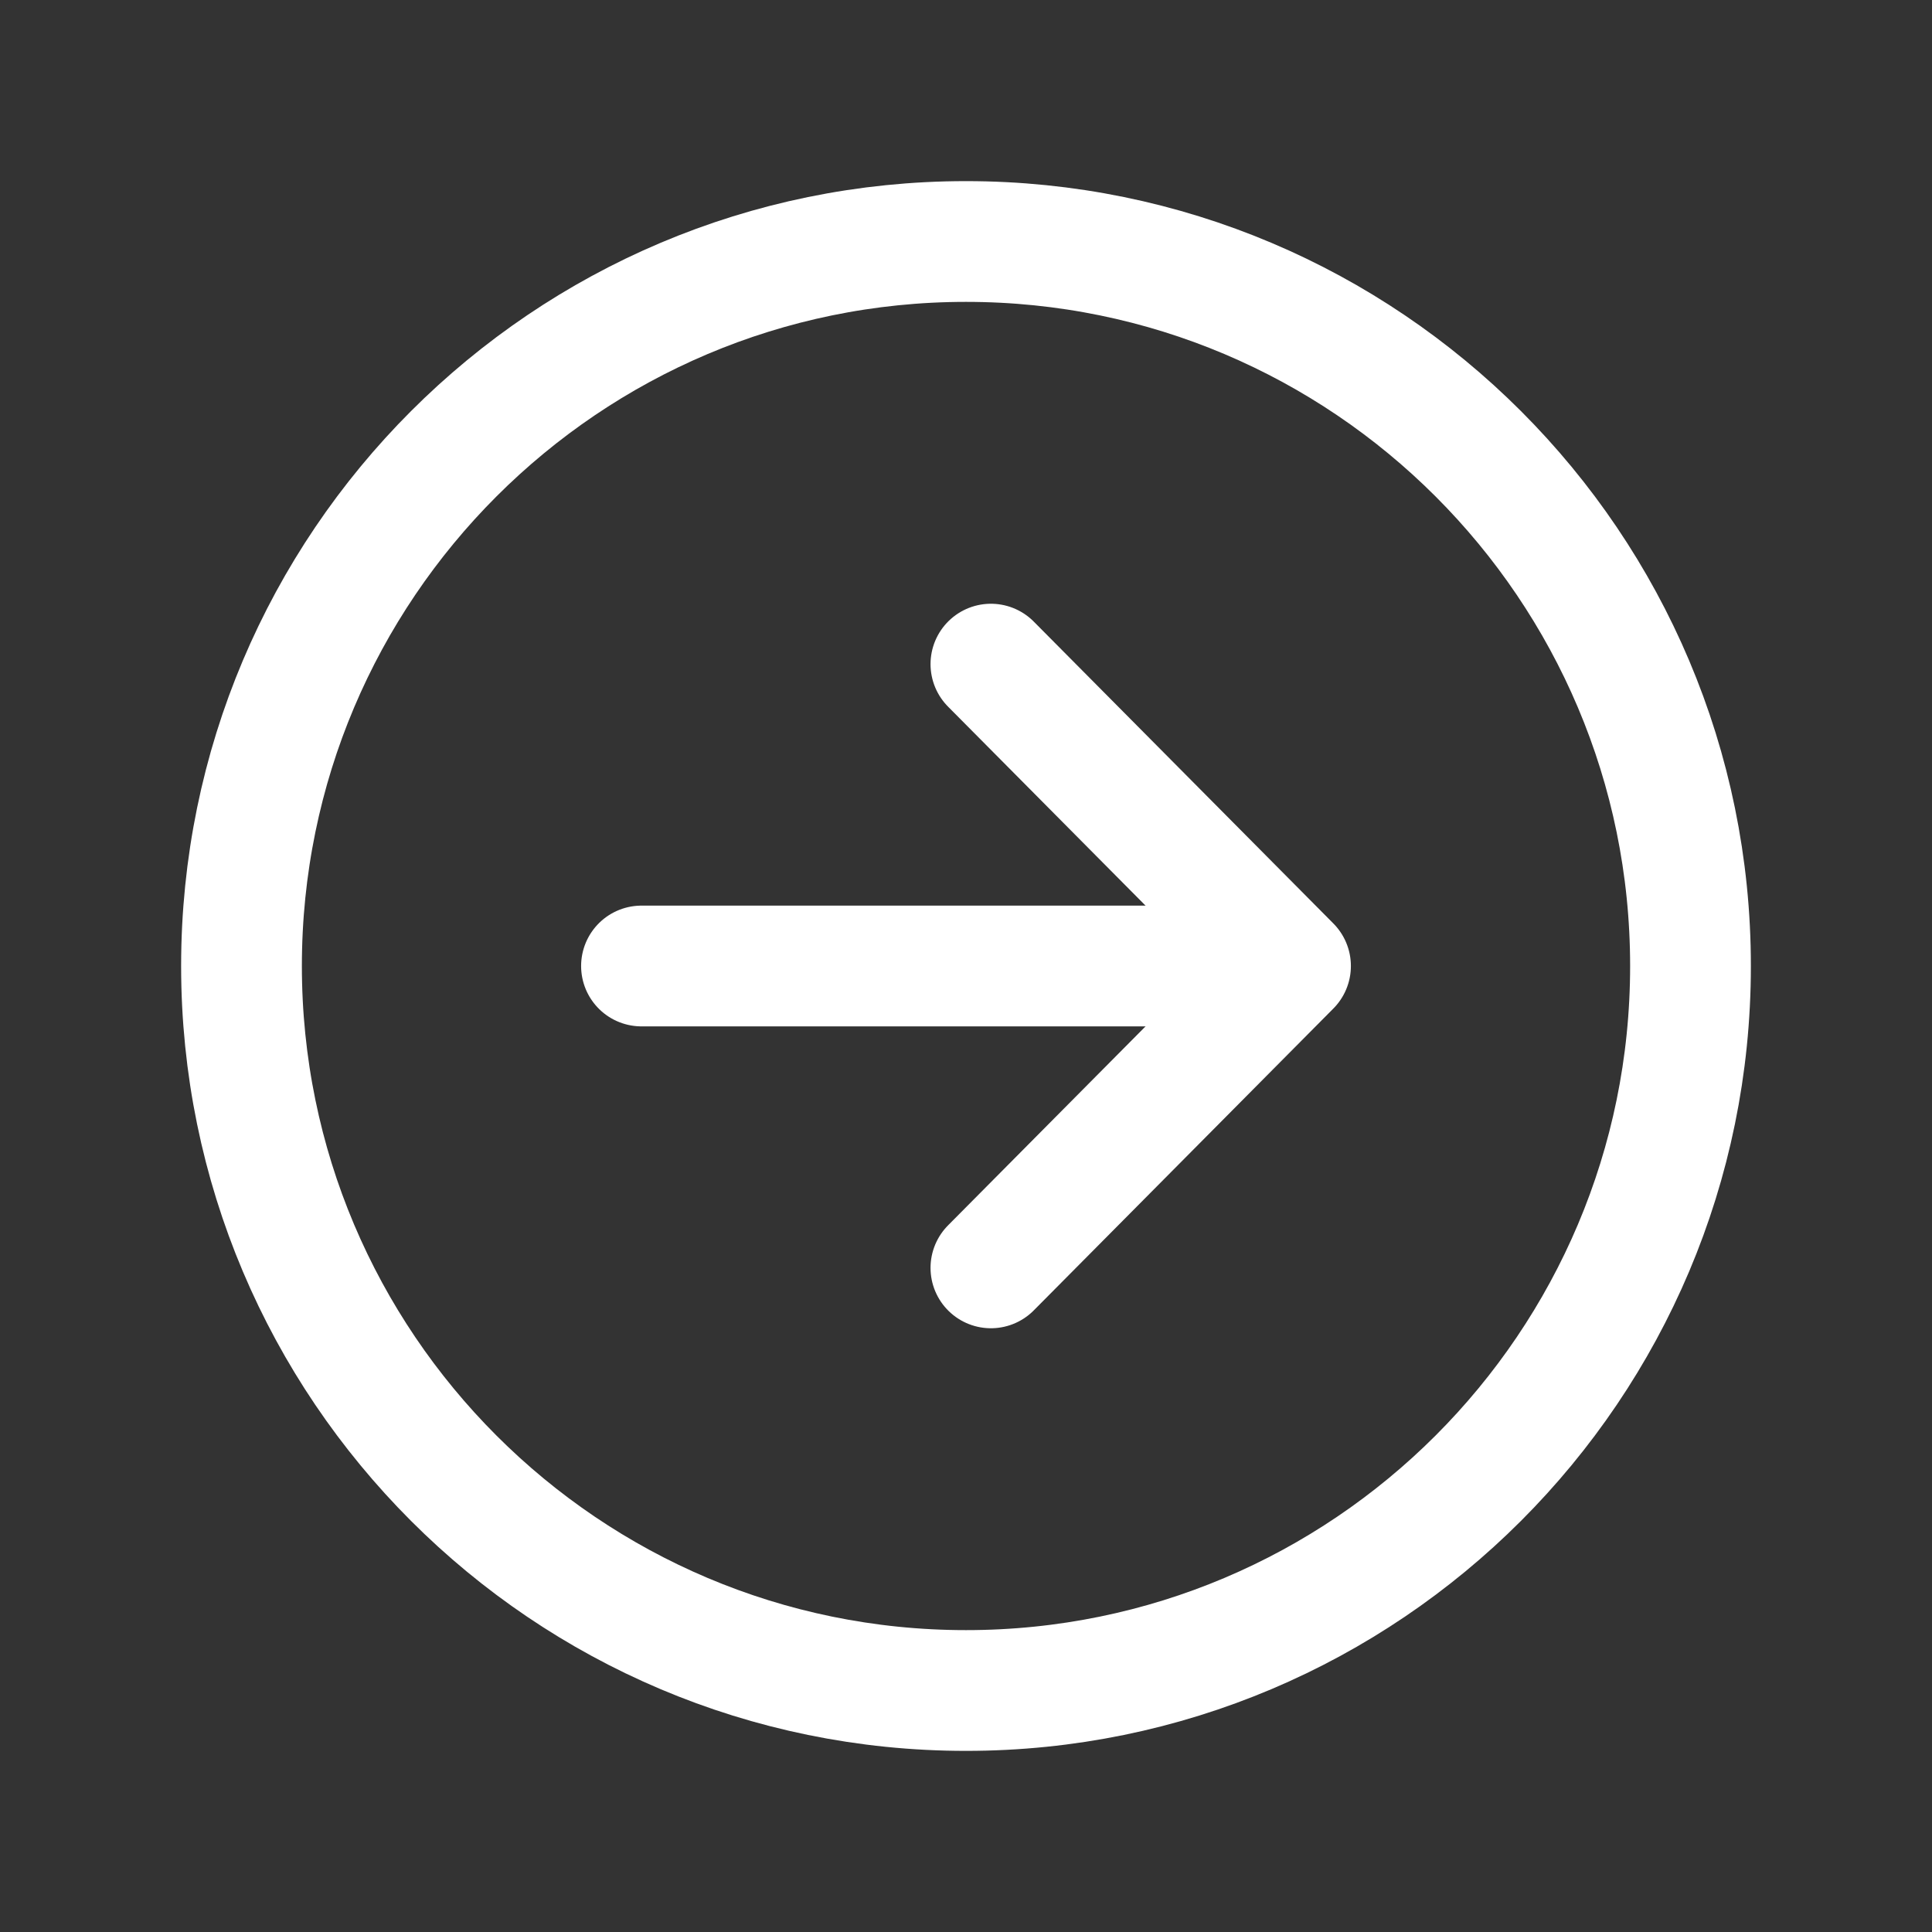
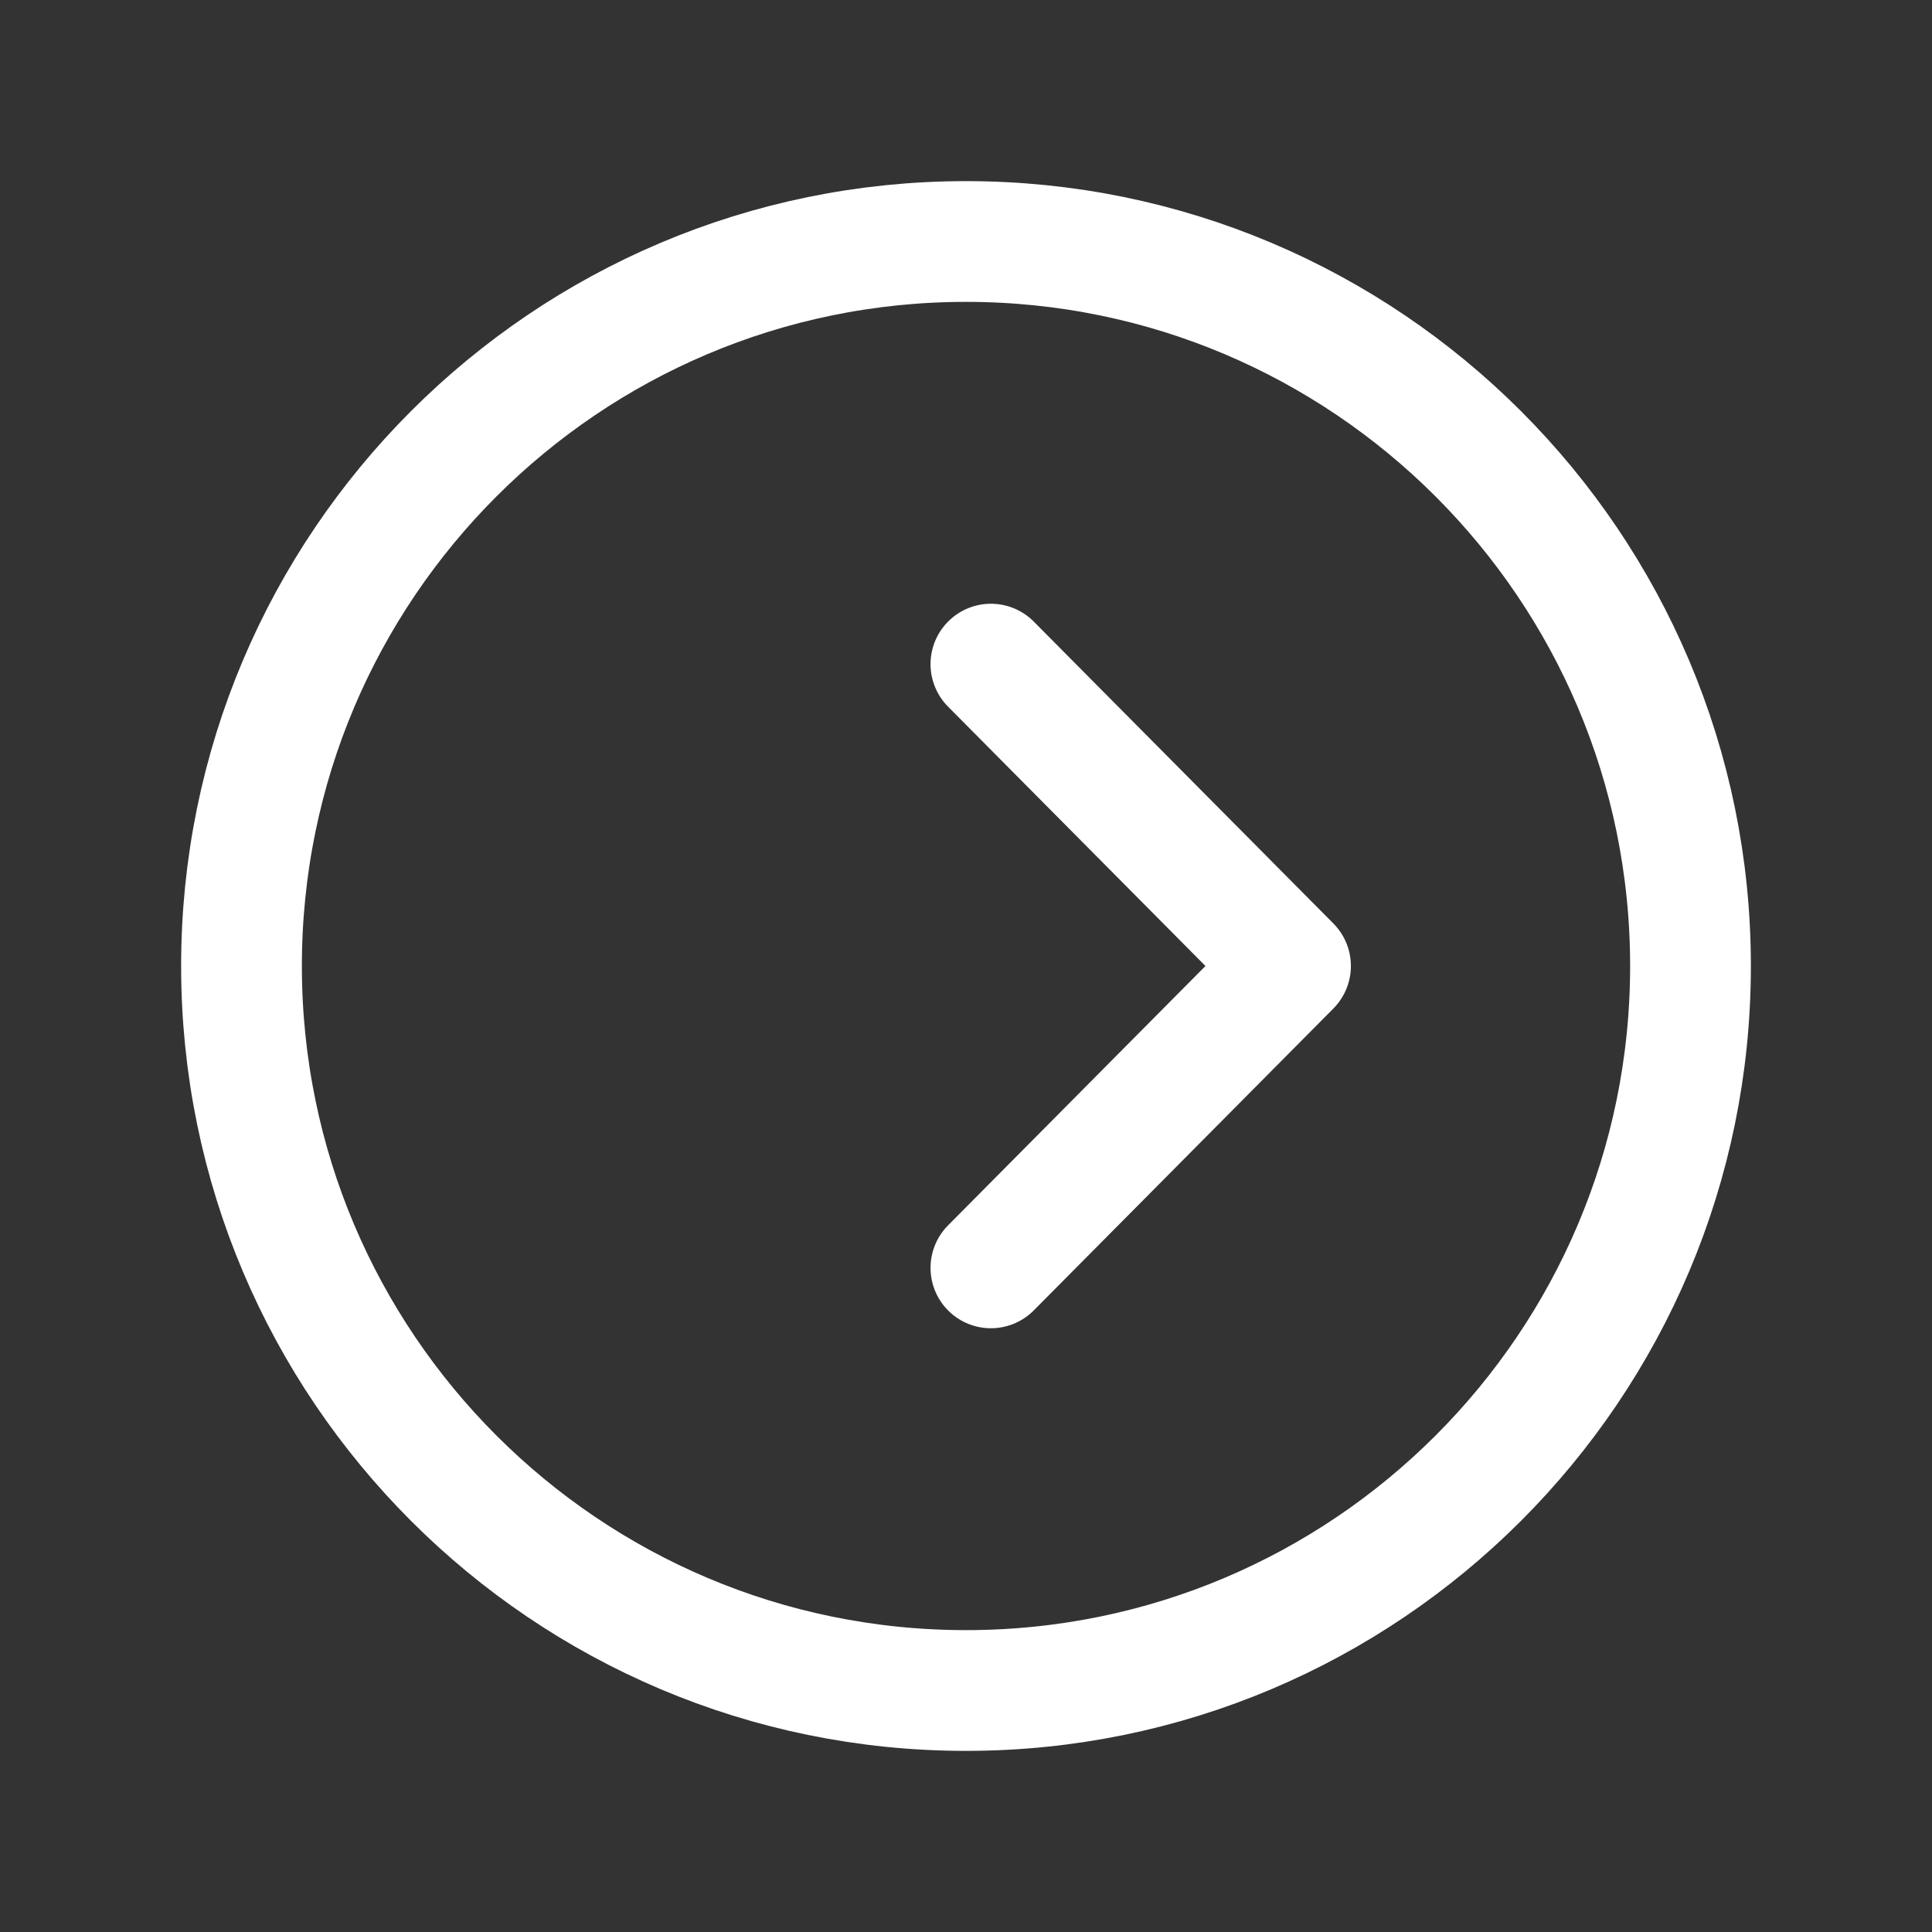
<svg xmlns="http://www.w3.org/2000/svg" version="1.1" id="Layer_1" x="0px" y="0px" viewBox="0 0 512 512" style="enable-background:new 0 0 512 512;" xml:space="preserve">
  <rect x="0" y="0" width="512" height="512" fill="#333333" stroke="none" />
  <style type="text/css">
	.st0{fill:none;stroke:#FFFFFF;stroke-width:32;stroke-linecap:round;stroke-linejoin:round;}
	.st1{fill:none;stroke:#FFFFFF;stroke-width:32;stroke-miterlimit:10;}
</style>
  <polyline class="st0" points="262.6,336 342,256 262.6,176 " />
-   <line class="st0" x1="331" y1="256" x2="170" y2="256" />
  <path class="st1" d="M256,448c106,0,192-86,192-192S362,64,256,64S64,150,64,256S150,448,256,448z" />
</svg>